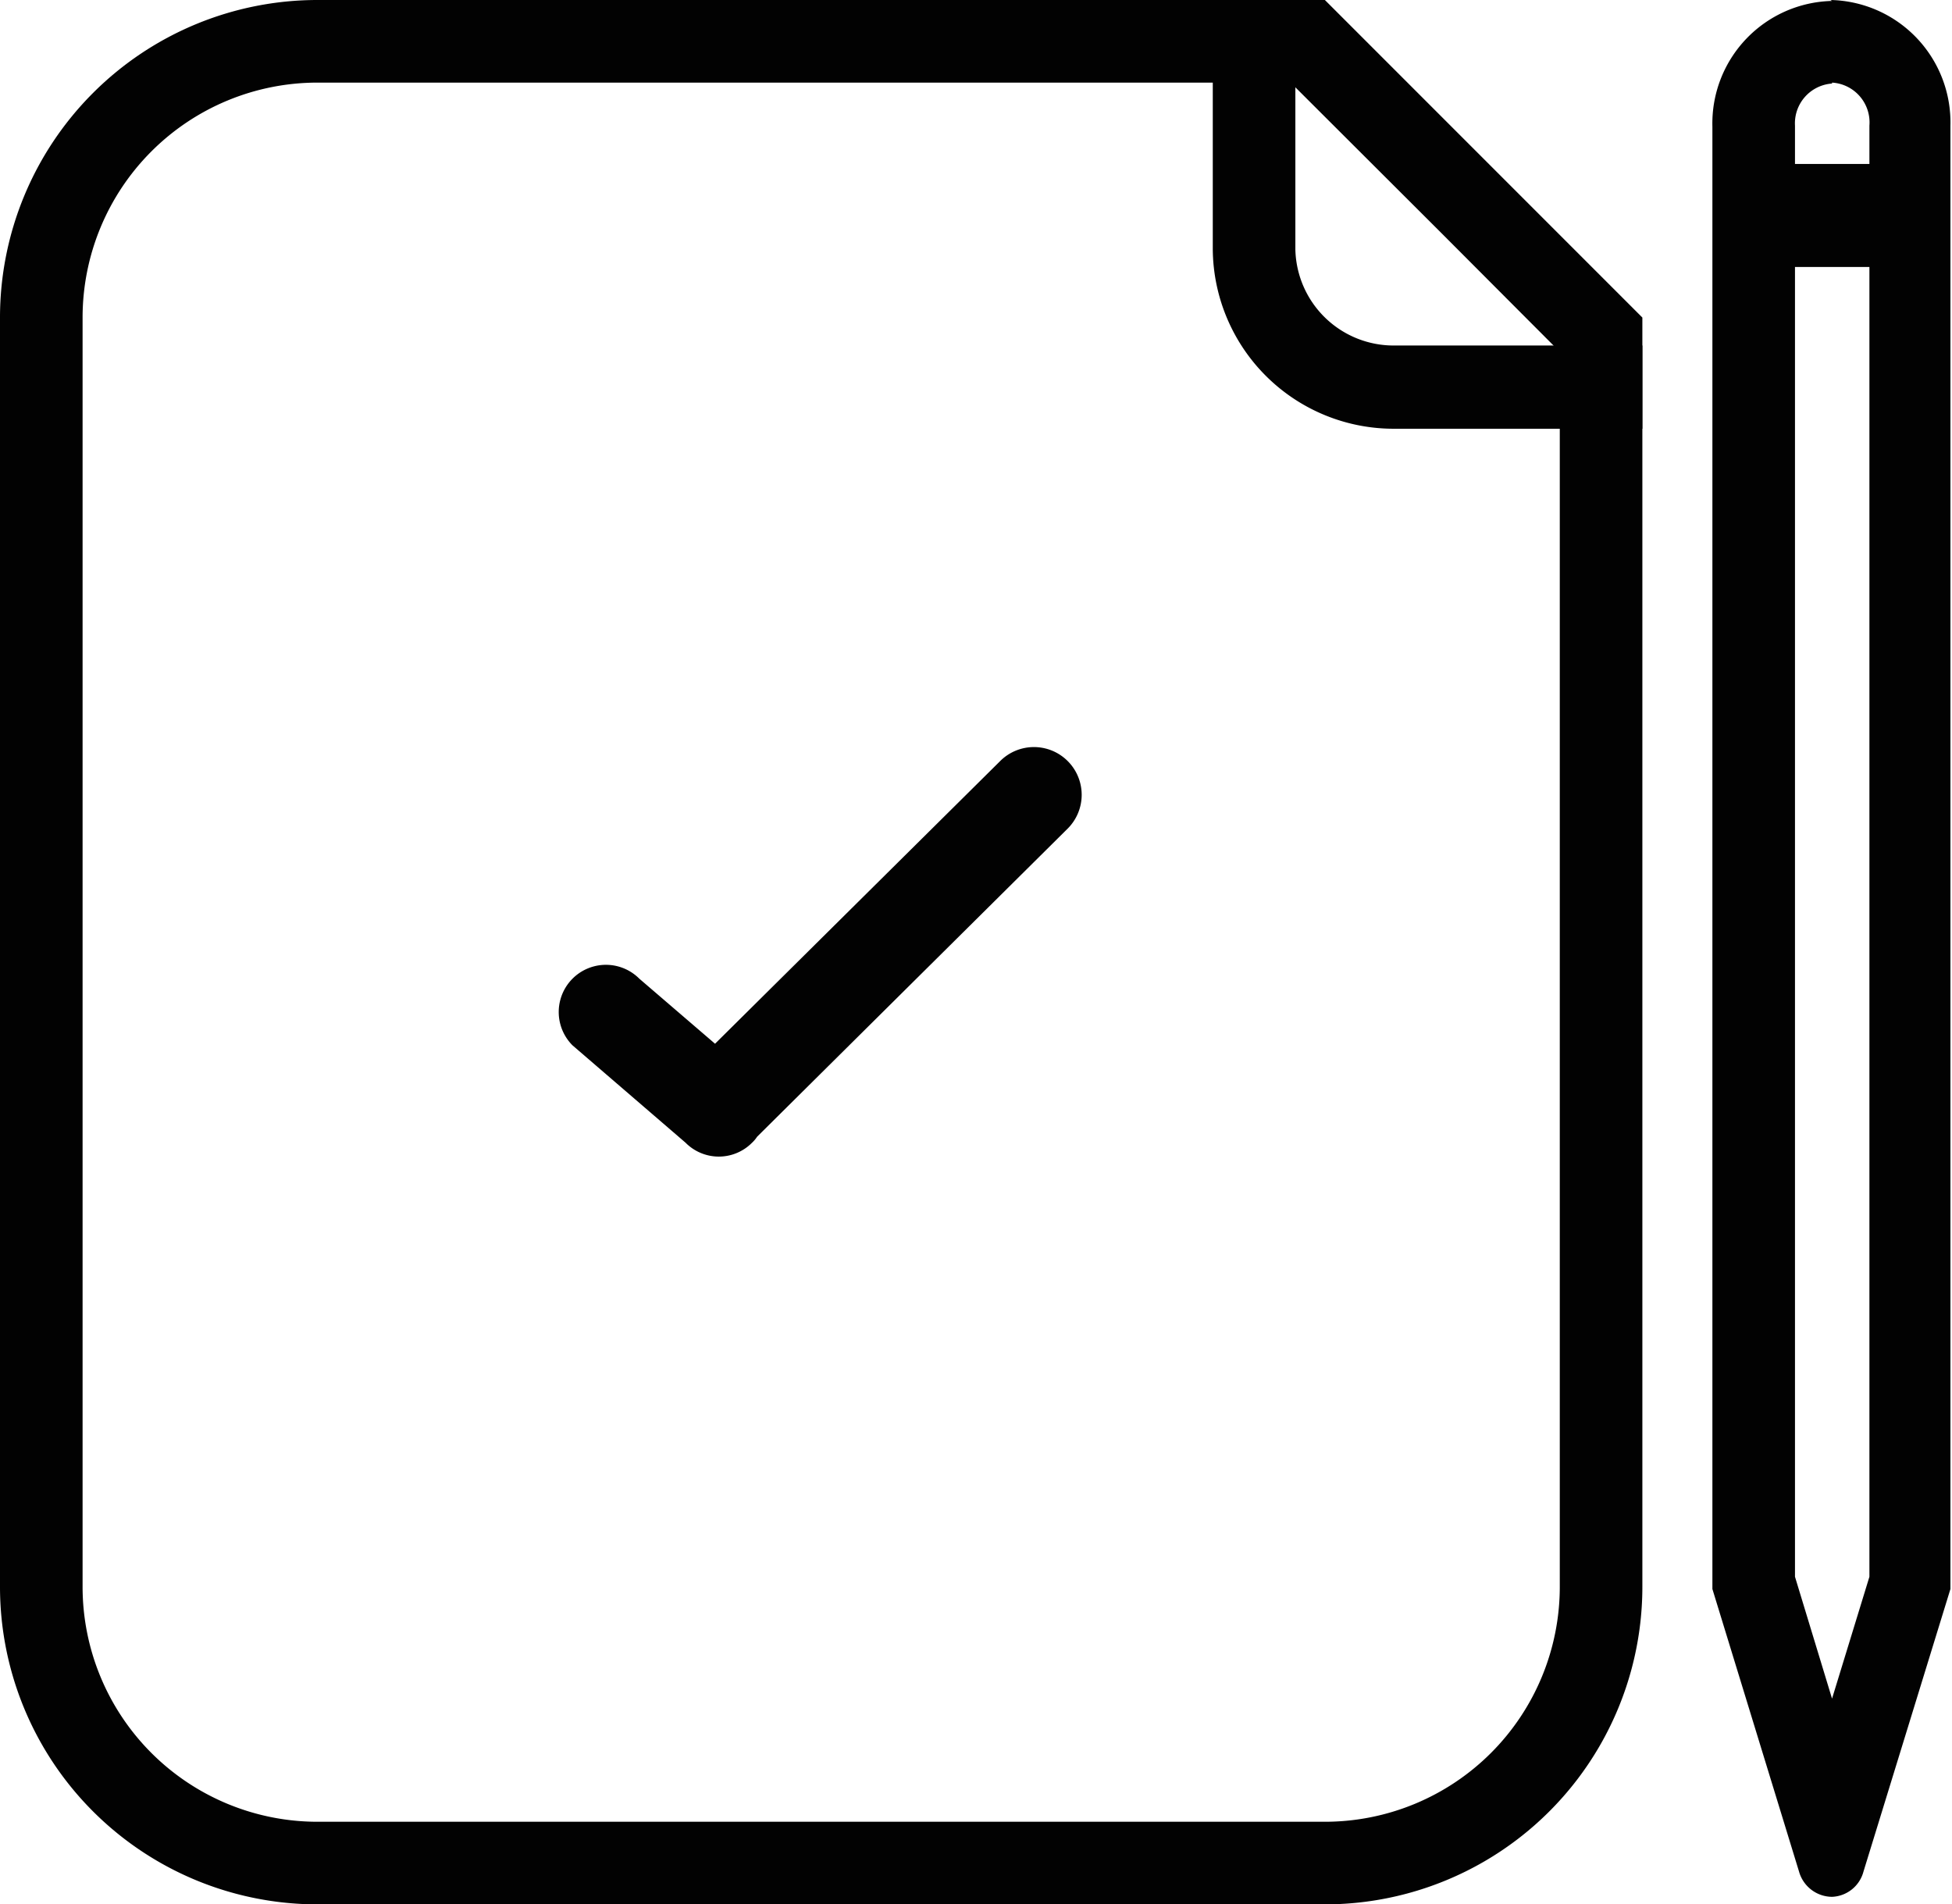
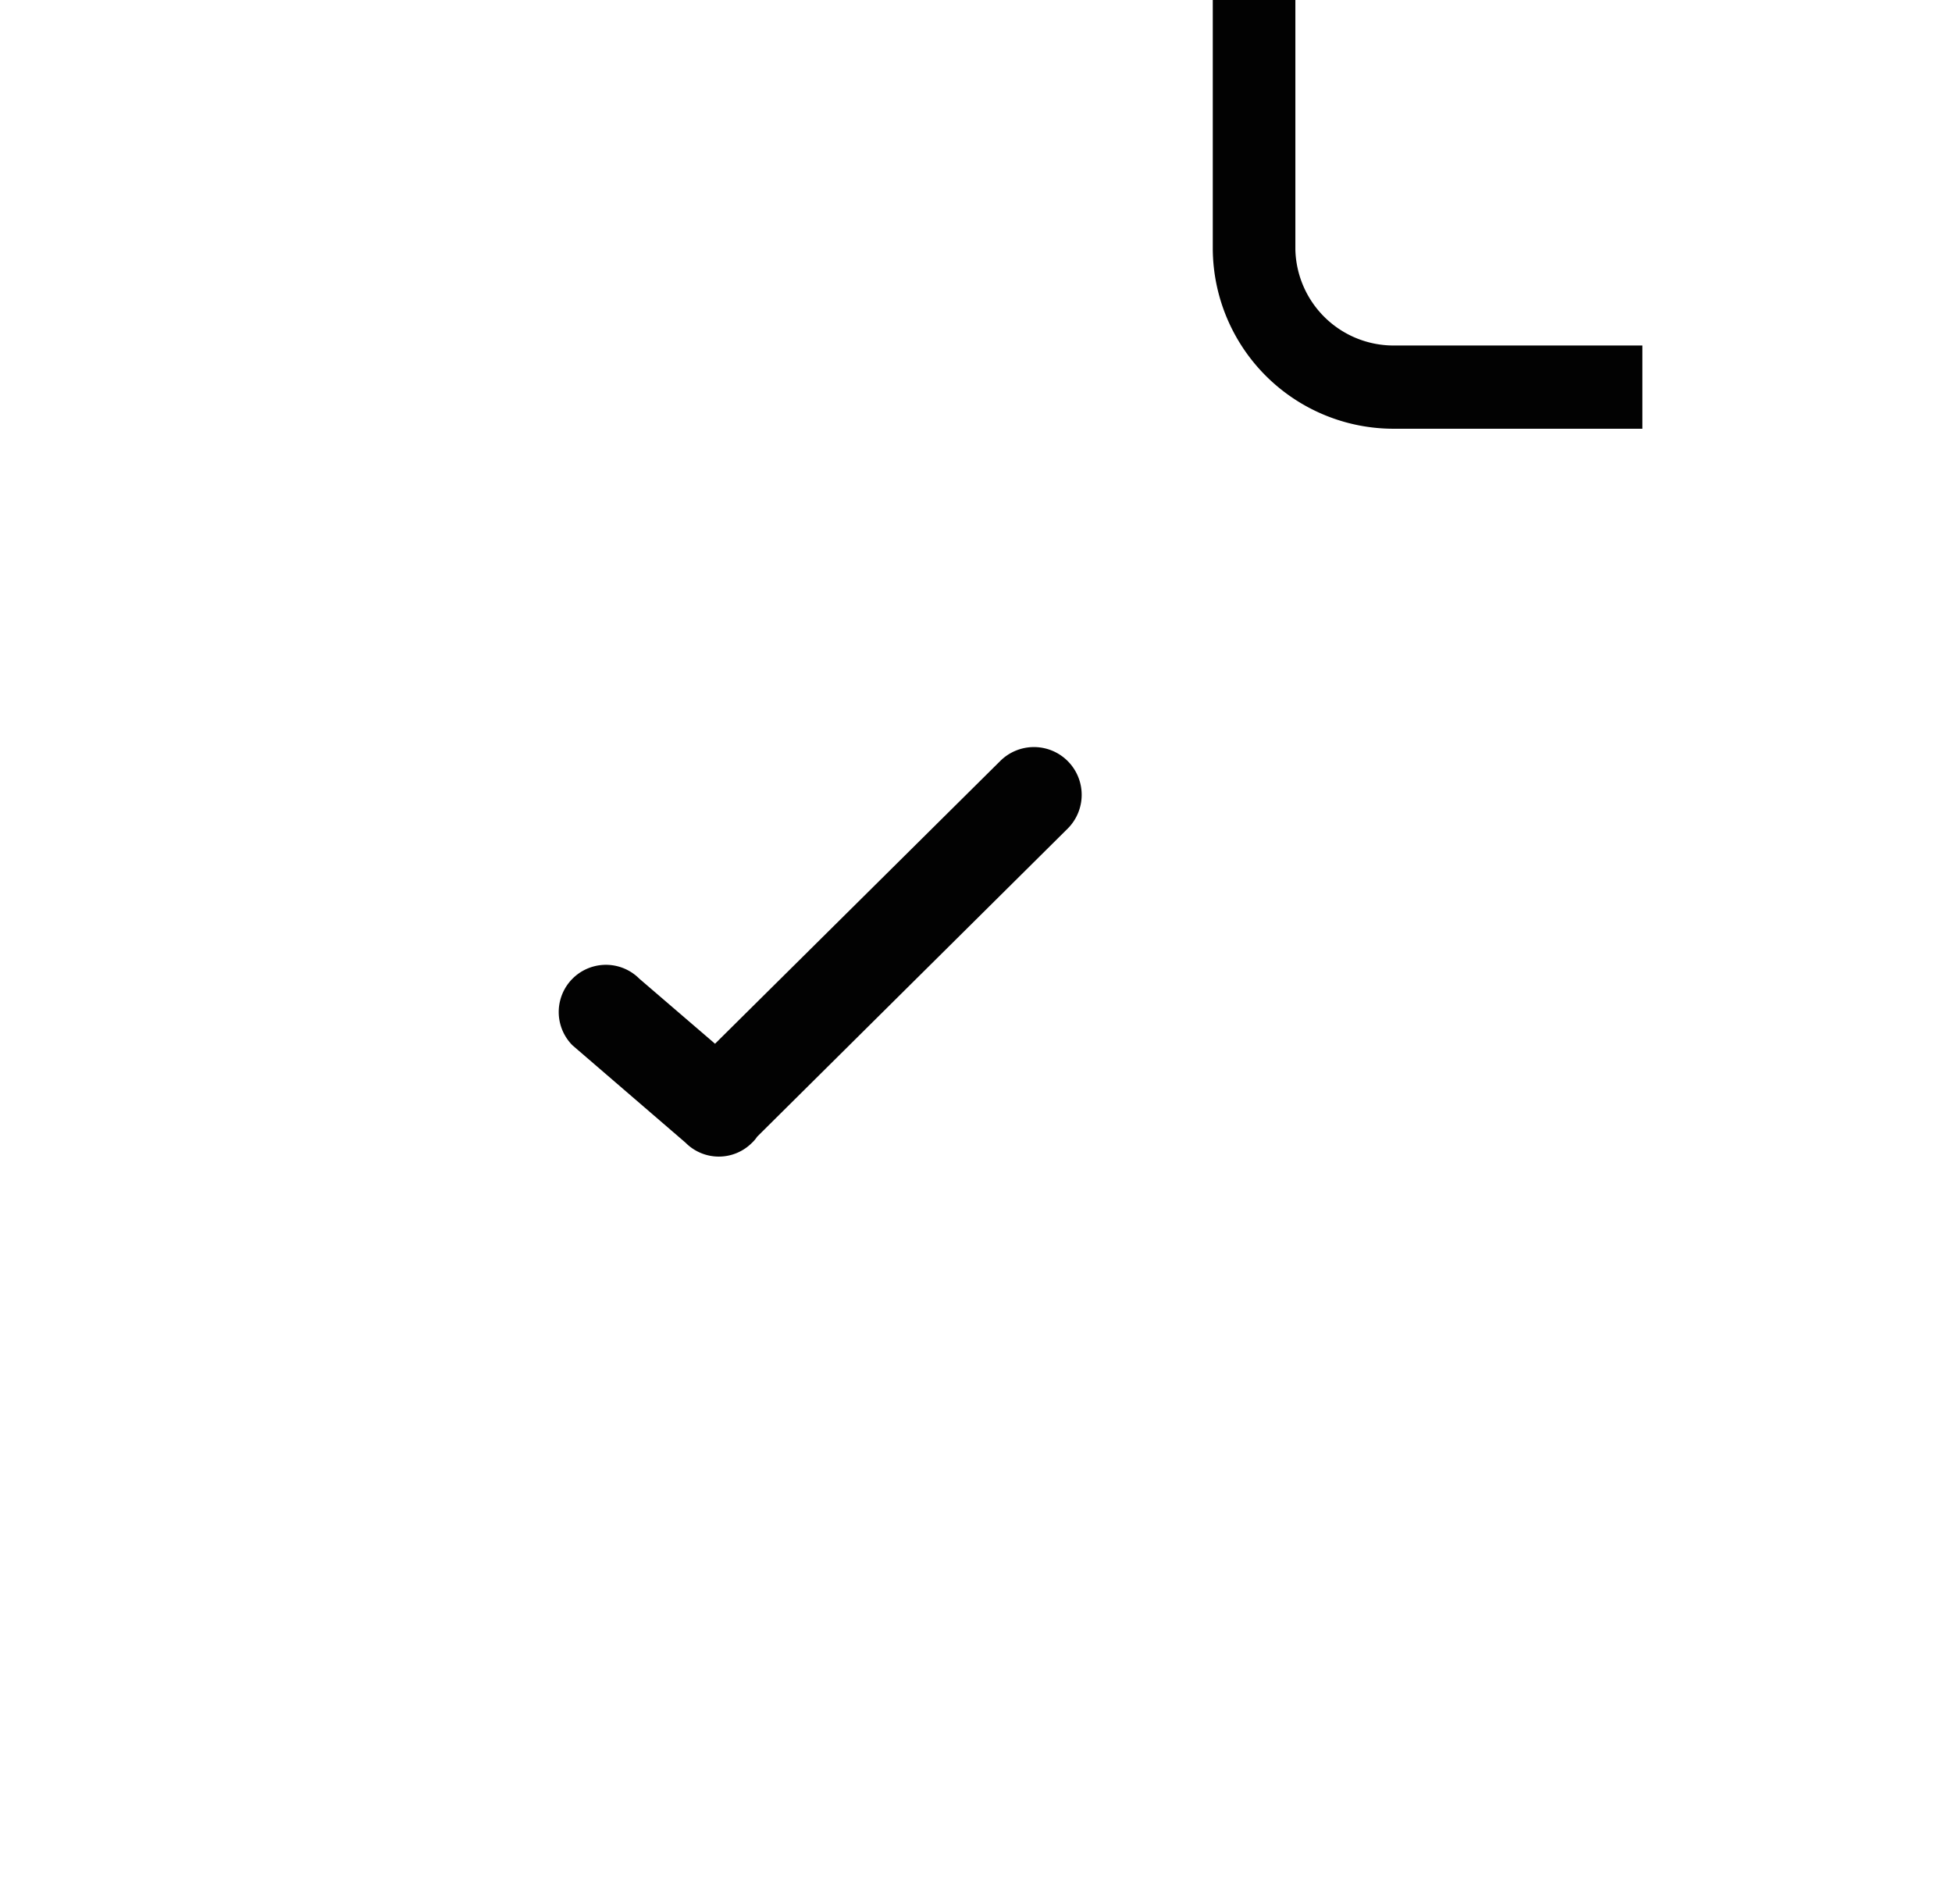
<svg xmlns="http://www.w3.org/2000/svg" viewBox="0 0 62.16 60.63">
  <defs>
    <style>.cls-1{fill:#020202;}</style>
  </defs>
  <title>contract-check-black</title>
  <g id="Layer_2" data-name="Layer 2">
    <g id="Layer_2-2" data-name="Layer 2">
      <g id="tick">
        <path class="cls-1" d="M34,24.23a1.52,1.52,0,0,0-2.15,0l-9.08,9-2.41-2.07a1.5,1.5,0,1,0-2.13,2.12l3.6,3.1a1.49,1.49,0,0,0,2.12,0,1,1,0,0,0,.16-.19l0,0L34,26.38A1.52,1.52,0,0,0,34,24.23Z" />
      </g>
-       <path class="cls-1" d="M41.1,2.63l4.82,4.81,3.75,3.76V50.52A7.48,7.48,0,0,1,42.19,58H10.11a7.48,7.48,0,0,1-7.48-7.48V10.11a7.48,7.48,0,0,1,7.48-7.48h31M42.19,0H10.11A10.11,10.11,0,0,0,0,10.11V50.52A10.11,10.11,0,0,0,10.11,60.63H42.19A10.11,10.11,0,0,0,52.3,50.52V10.11L42.19,0Z" />
      <path class="cls-1" d="M52.3,13.65H44.41a5.76,5.76,0,0,1-5.79-5.71V0h2.63V7.94A3.13,3.13,0,0,0,44.41,11H52.3Z" />
-       <path class="cls-1" d="M58.34,2.63A1.27,1.27,0,0,1,59.53,4V50.2l-1.19,3.88L57.16,50.2V4a1.27,1.27,0,0,1,1.18-1.34m0-2.63a3.9,3.9,0,0,0-3.81,4V50.59l2.76,9a1.1,1.1,0,0,0,1.05.8,1.08,1.08,0,0,0,1-.8l2.77-9V4a3.9,3.9,0,0,0-3.82-4Z" />
-       <rect class="cls-1" x="55.72" y="5.22" width="4.59" height="3.28" />
    </g>
  </g>
</svg>